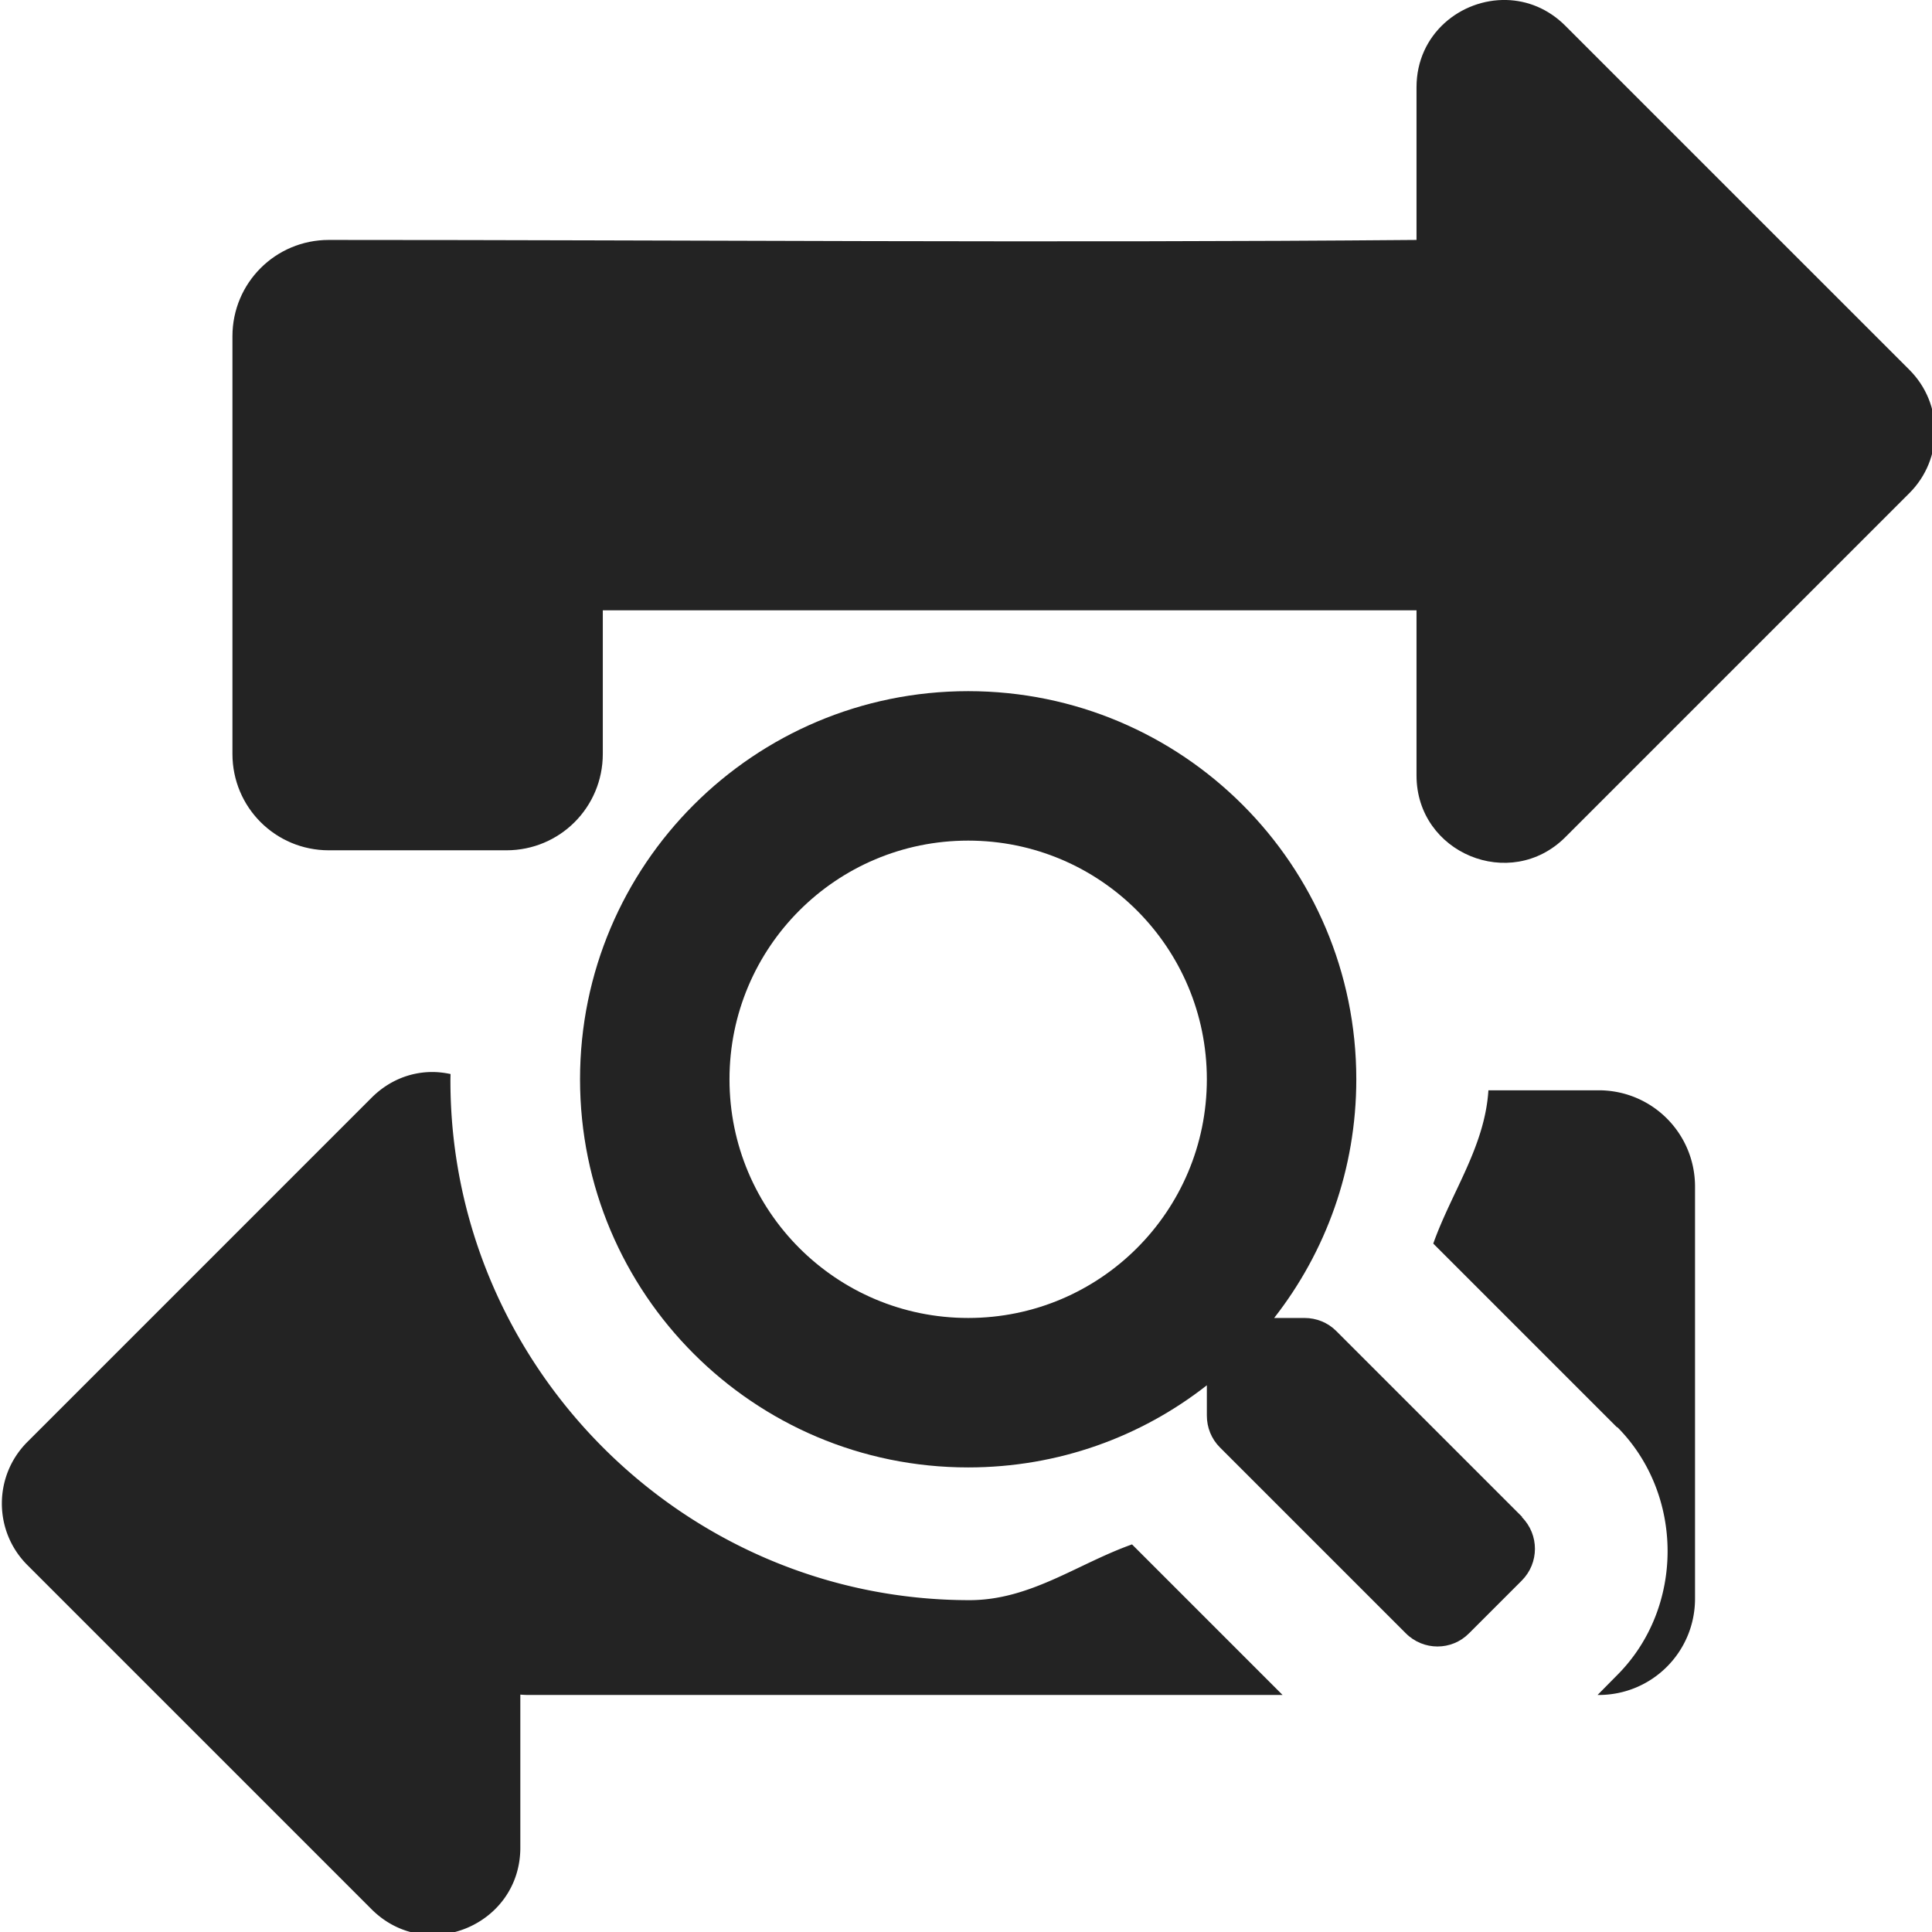
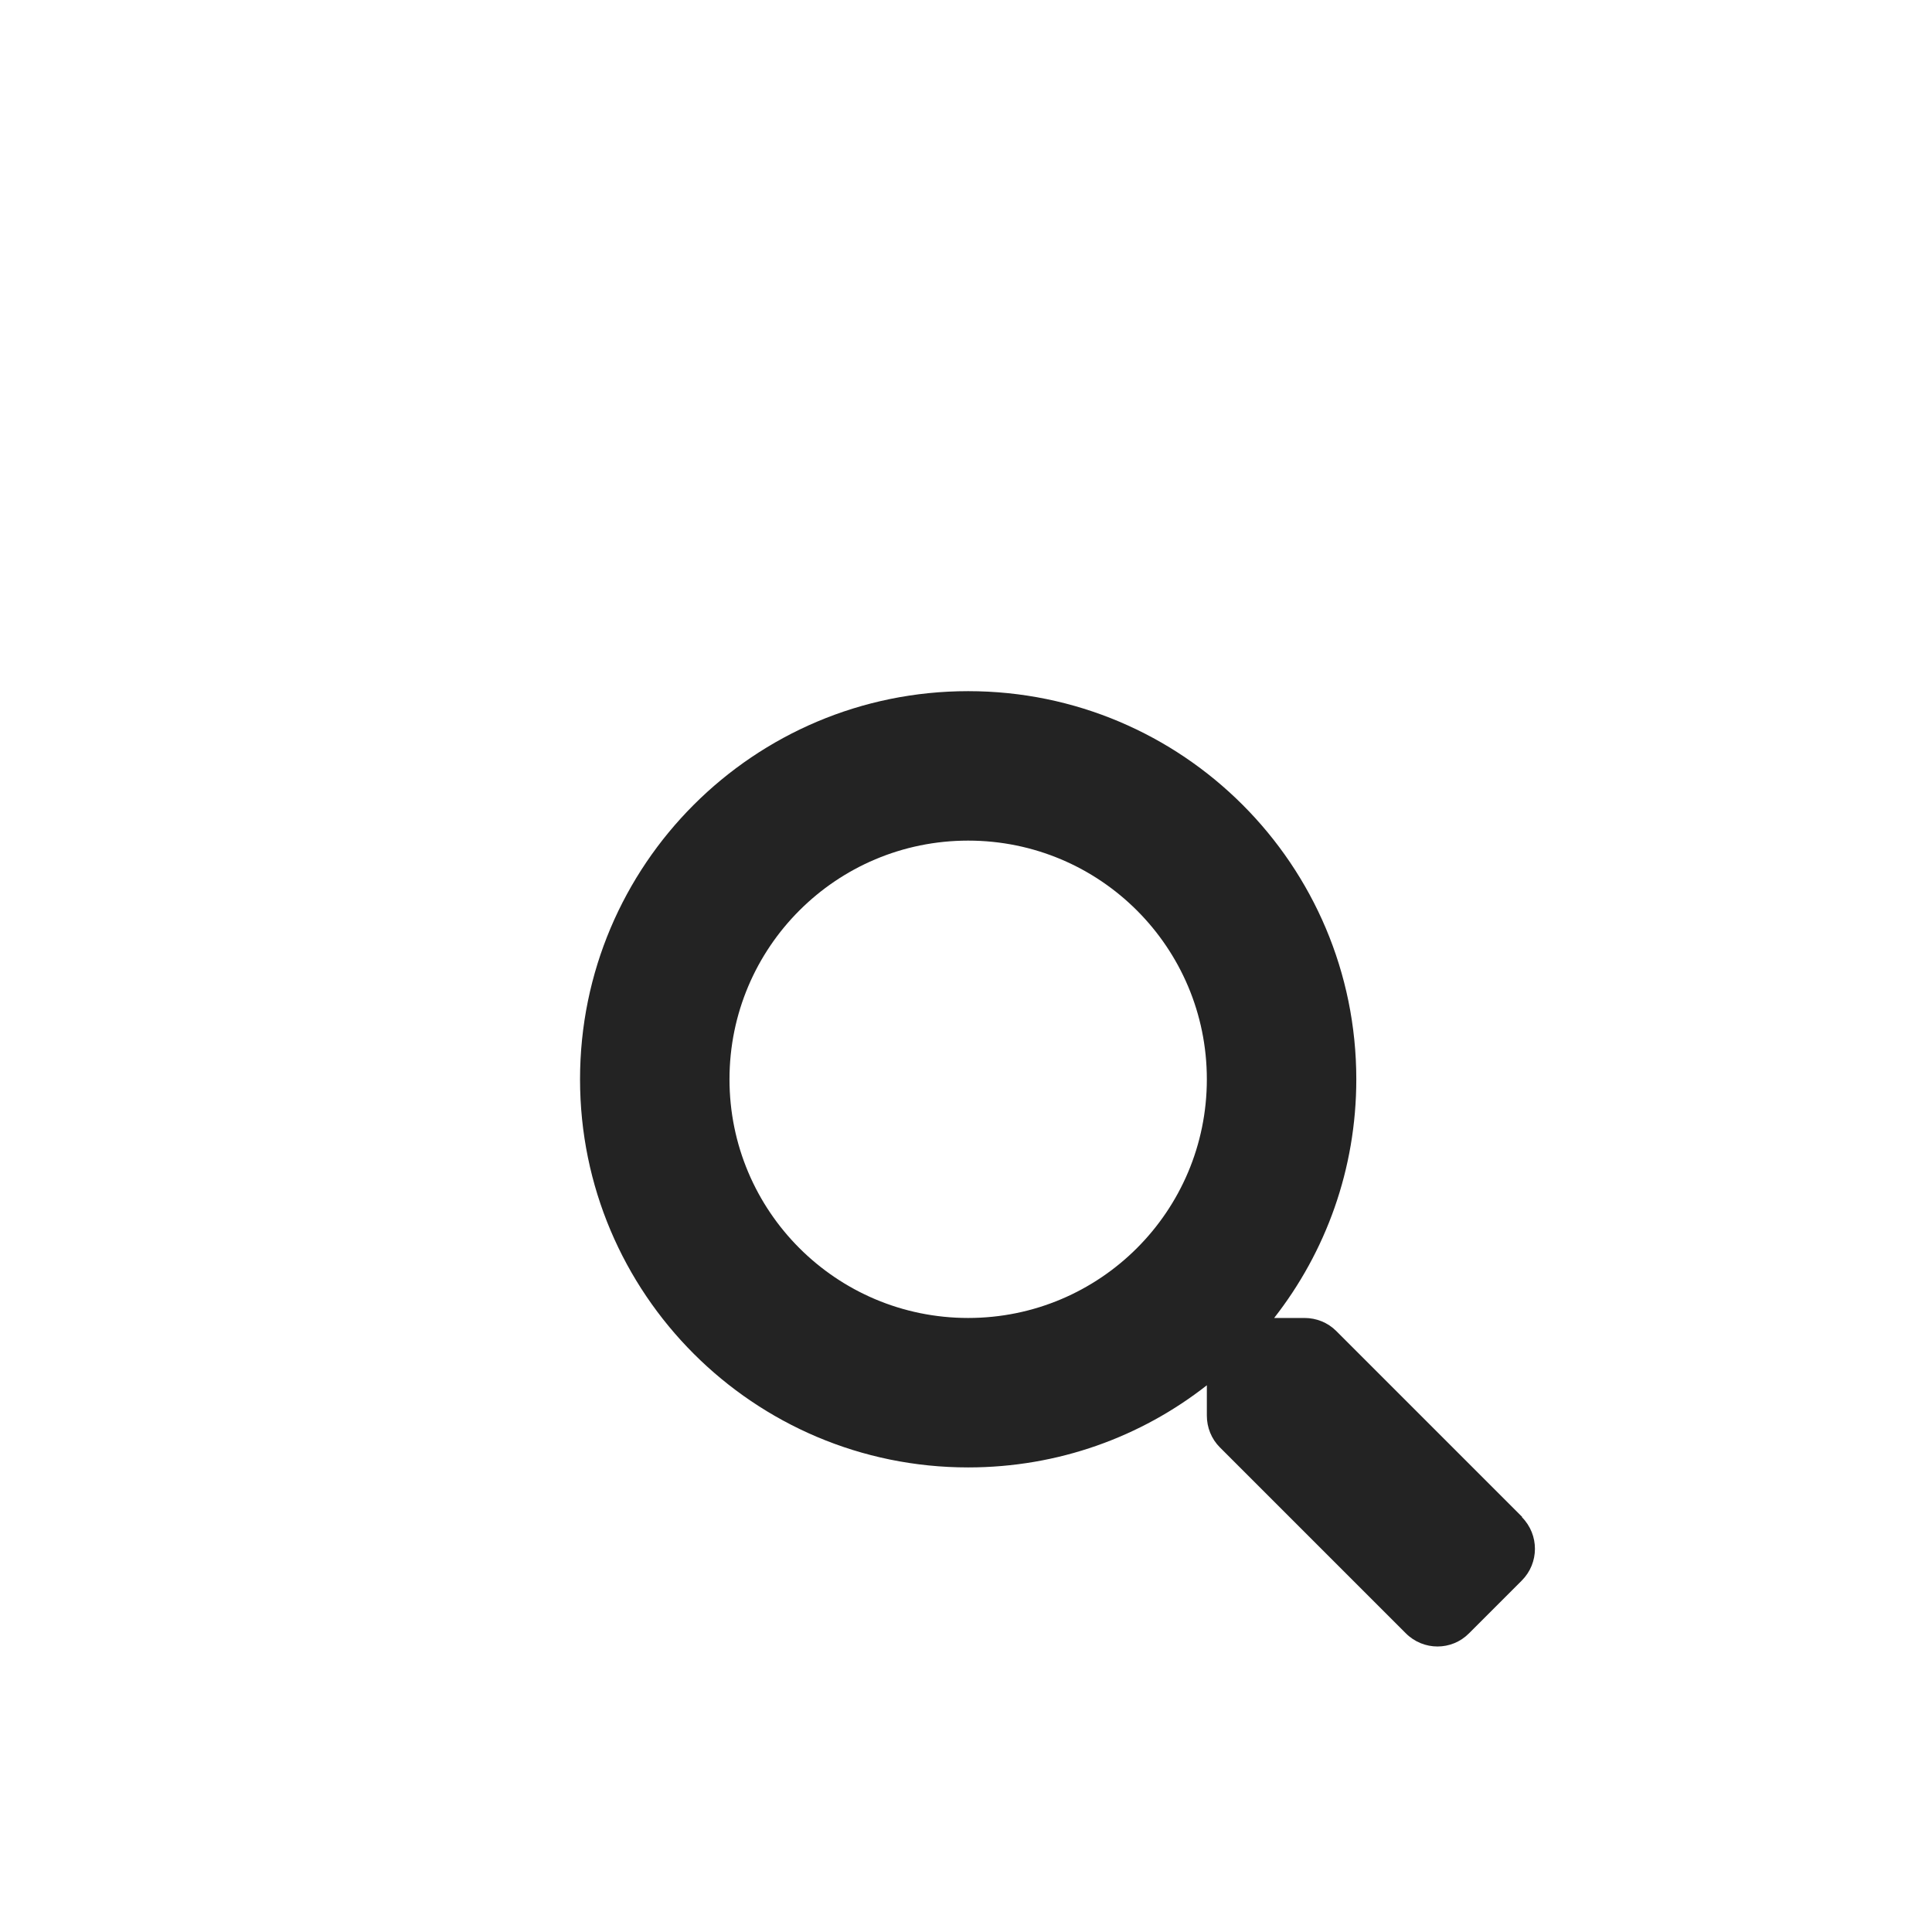
<svg xmlns="http://www.w3.org/2000/svg" xmlns:ns1="http://www.inkscape.org/namespaces/inkscape" xmlns:ns2="http://sodipodi.sourceforge.net/DTD/sodipodi-0.dtd" width="32" height="32" viewBox="0 0 8.467 8.467" version="1.1" id="svg8" ns1:version="1.1.1 (3bf5ae0d25, 2021-09-20)" ns2:docname="search_replace.svg" ns1:export-filename="D:\RxLab\src\RxOT\DuAEF\Duik\inc\icons\w16\w16_search_replace.png" ns1:export-xdpi="48" ns1:export-ydpi="48">
  <defs id="defs2">
    <linearGradient id="Neutral__dark_" ns1:swatch="solid">
      <stop style="stop-color:#232323;stop-opacity:1;" offset="0" id="stop832" />
    </linearGradient>
    <style id="style1399">.cls-1{fill:#e3e3e3;}</style>
    <style id="style857">.cls-1{fill:#e52120;}.cls-1,.cls-2,.cls-3,.cls-4,.cls-5{stroke:#000;stroke-miterlimit:10;stroke-width:1.2px;}.cls-2{fill:#6dbc88;}.cls-3{fill:#701034;}.cls-4{fill:#51aae0;}.cls-5{fill:none;}</style>
    <style id="style857-2">.cls-1{fill:#e52120;}.cls-1,.cls-2,.cls-3,.cls-4,.cls-5{stroke:#000;stroke-miterlimit:10;stroke-width:1.2px;}.cls-2{fill:#6dbc88;}.cls-3{fill:#701034;}.cls-4{fill:#51aae0;}.cls-5{fill:none;}</style>
    <style id="style1399-7">.cls-1{fill:#e3e3e3;}</style>
    <style id="style1399-2">.cls-1{fill:#e3e3e3;}</style>
    <style id="style1399-8">.cls-1{fill:#e3e3e3;}</style>
    <style id="style1399-9">.cls-1{fill:#e3e3e3;}</style>
  </defs>
  <ns2:namedview id="base" pagecolor="#ffffff" bordercolor="#666666" borderopacity="1.0" ns1:pageopacity="0.0" ns1:pageshadow="2" ns1:zoom="22.627416" ns1:cx="16.418136" ns1:cy="15.180699" ns1:document-units="mm" ns1:current-layer="layer1" showgrid="false" units="px" ns1:window-width="3440" ns1:window-height="1369" ns1:window-x="1912" ns1:window-y="-8" ns1:window-maximized="1" ns1:pagecheckerboard="0" ns1:snap-bbox="true" ns1:bbox-paths="true" ns1:bbox-nodes="true" ns1:snap-bbox-edge-midpoints="true" ns1:snap-bbox-midpoints="true" ns1:snap-nodes="false" />
  <g ns1:label="Layer 1" ns1:groupmode="layer" id="layer1" transform="translate(0,-288.533)">
-     <path id="path1367" style="fill:#232323;fill-opacity:1;stroke-width:0.06" d="M 7.117,17.729 C 6.775,17.737 6.428,17.871 6.145,18.154 L 0.453,23.846 c -0.563,0.563 -0.563,1.474 0,2.037 l 5.691,5.691 c 0.908,0.908 2.461,0.266 2.461,-1.018 -1.69e-5,-2.01 0,-1.59 0,-2.531 0.047,0.004 0.096,0.006 0.145,0.006 h 12.461 l -2.49,-2.49 c -0.904,0.321 -1.681,0.922 -2.688,0.922 -4.721,0 -8.584,-3.873 -8.584,-8.592 0,-0.037 0.001,-0.073 0.002,-0.109 -0.109,-0.023 -0.222,-0.036 -0.334,-0.033 z M 24.615,18.031 c -0.059,0.931 -0.607,1.678 -0.912,2.535 l 3.033,3.033 a 2.166,2.166 0 0 1 0.016,0.008 c 1.098,1.11 1.108,2.979 -0.008,4.096 l -0.324,0.328 h 0.018 c 0.883,0 1.594,-0.711 1.594,-1.594 V 19.625 c 0,-0.883 -0.711,-1.594 -1.594,-1.594 z" transform="matrix(0.265,0,0,0.265,0,288.533)" />
-     <path style="fill:#232323;fill-opacity:1;stroke-width:0.06" d="m 24.914,0 c -0.754,-0.019 -1.488,0.561 -1.488,1.443 1.7e-5,2.005 0,1.584 0,2.525 -6.029,0.052 -12.045,0 -17.988,0 -0.883,0 -1.594,0.711 -1.594,1.594 v 6.906 c 0,0.883 0.711,1.594 1.594,1.594 H 8.375 c 0.883,0 1.594,-0.711 1.594,-1.594 v -2.375 h 13.457 c -10e-6,0.682 0,1.079 0,2.732 7.5e-5,1.284 1.553,1.927 2.461,1.02 l 5.691,-5.691 c 0.563,-0.563 0.563,-1.474 0,-2.037 L 25.887,0.426 C 25.603,0.142 25.257,0.009 24.914,0 Z" transform="matrix(0.265,0,0,0.265,0,288.533)" id="path1009" />
    <path id="path993" d="m 6.671,295.181 -0.815,-0.815 c -0.037,-0.037 -0.087,-0.057 -0.139,-0.057 H 5.584 c 0.226,-0.289 0.36,-0.652 0.36,-1.046 0,-0.939 -0.761,-1.701 -1.701,-1.701 -0.939,0 -1.701,0.761 -1.701,1.701 0,0.939 0.761,1.701 1.701,1.701 0.395,0 0.758,-0.134 1.046,-0.36 v 0.133 c 0,0.052 0.02,0.102 0.057,0.139 l 0.815,0.815 c 0.077,0.077 0.201,0.077 0.277,0 l 0.231,-0.231 c 0.077,-0.077 0.077,-0.201 8.208e-4,-0.278 z m -2.428,-0.872 c -0.578,0 -1.046,-0.468 -1.046,-1.046 0,-0.578 0.468,-1.046 1.046,-1.046 0.578,0 1.046,0.468 1.046,1.046 0,0.578 -0.468,1.046 -1.046,1.046 z" ns1:connector-curvature="0" style="fill:#232323;fill-opacity:1;stroke-width:0.008" />
  </g>
  <style id="style815" type="text/css">
	.st0{fill:#00005B;}
	.st1{fill:#9999FF;}
</style>
  <style id="style815-2" type="text/css">
	.st0{fill:#00005B;}
	.st1{fill:#9999FF;}
</style>
</svg>